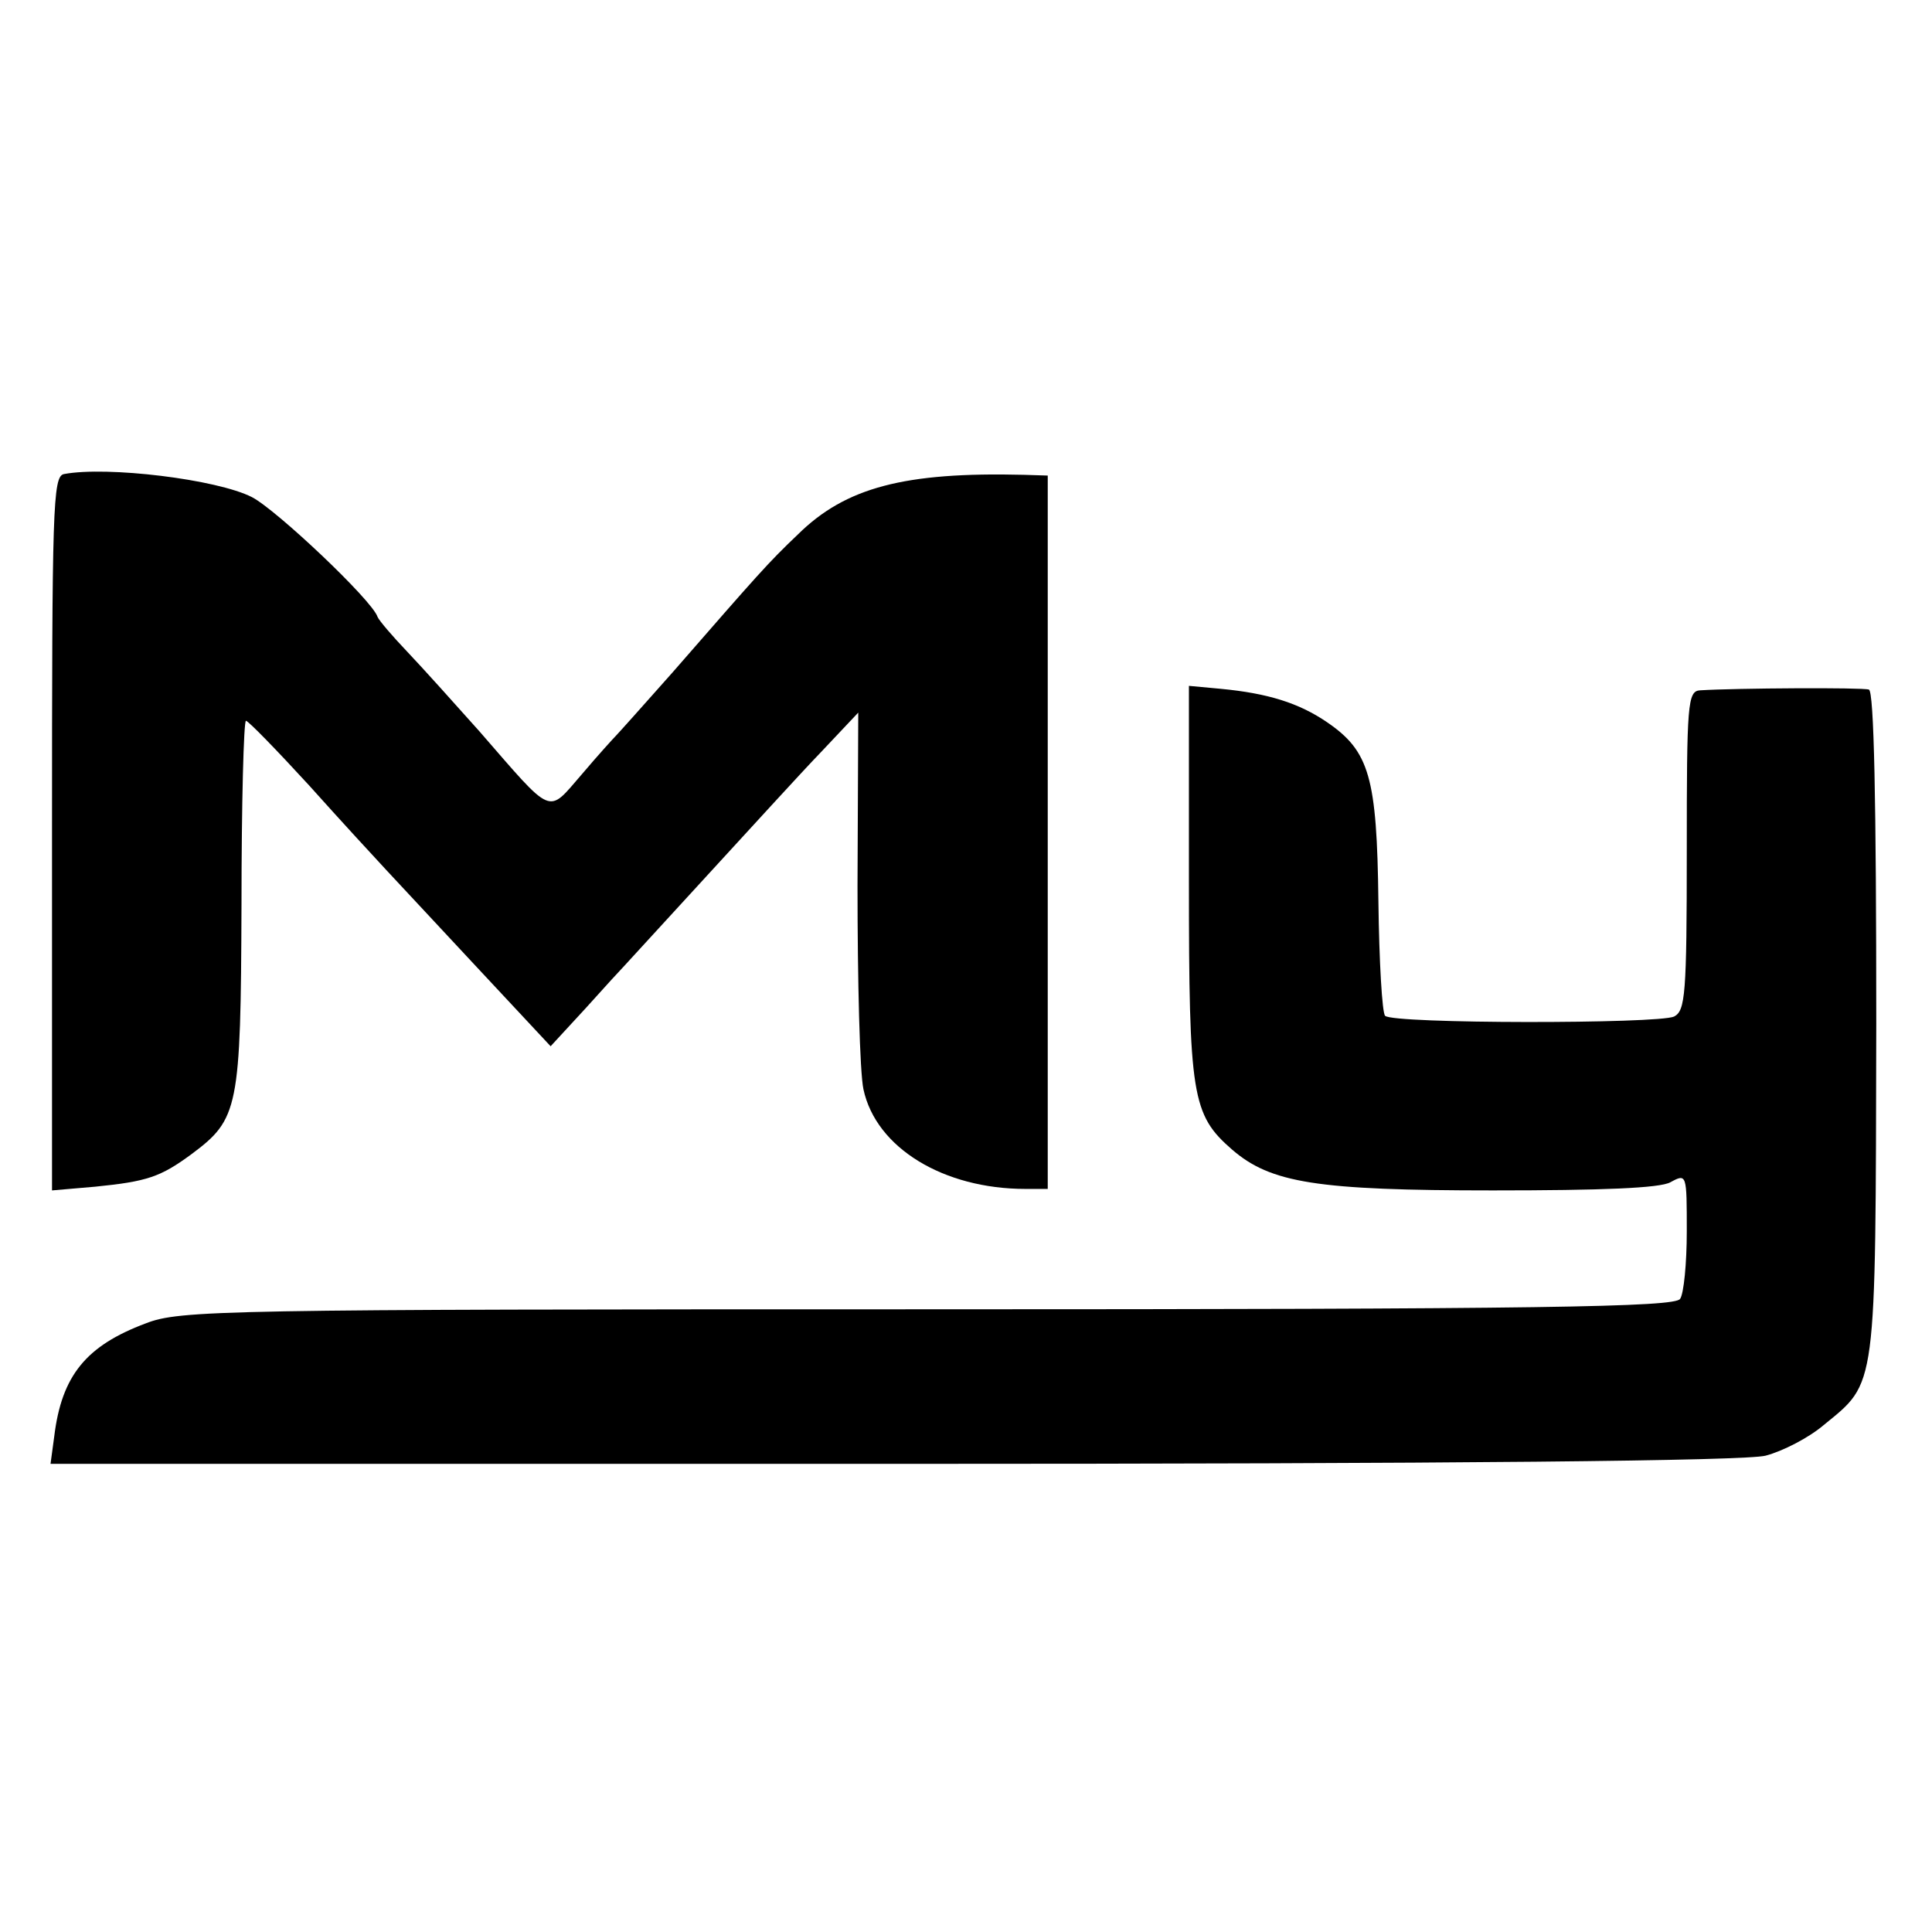
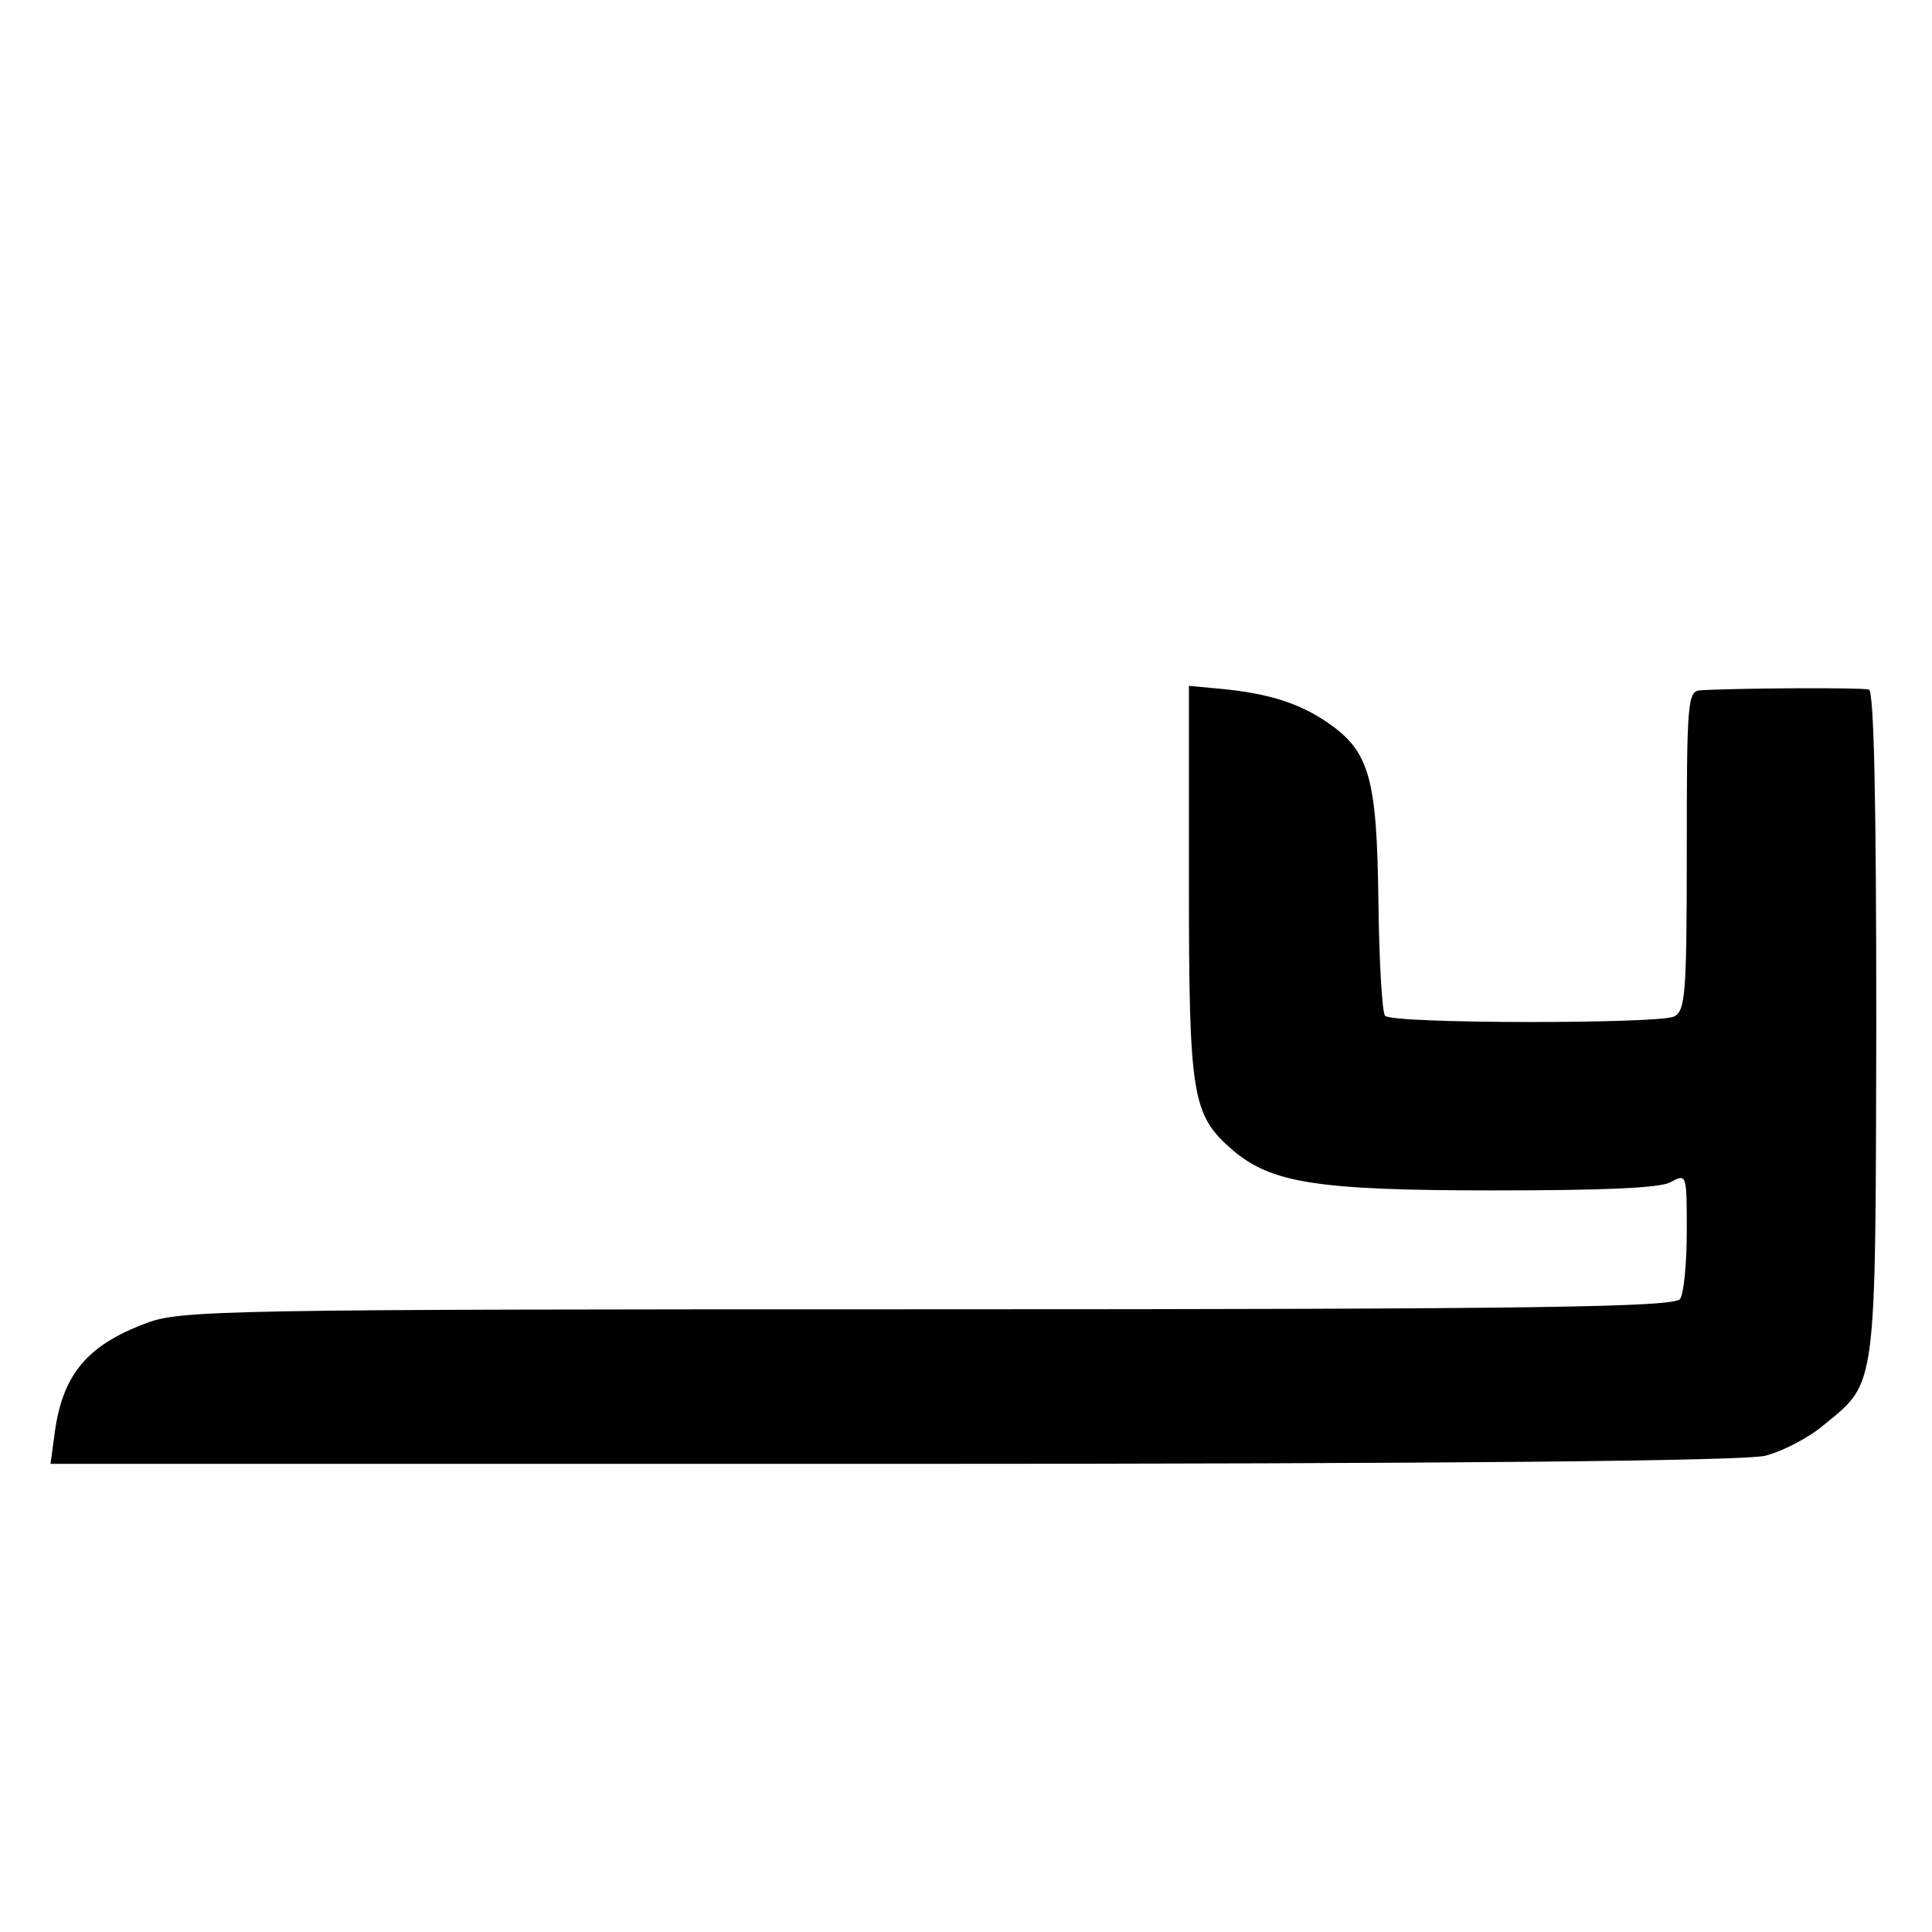
<svg xmlns="http://www.w3.org/2000/svg" version="1.0" width="260pt" height="260pt" viewBox="0 0 260 260" preserveAspectRatio="xMidYMid meet">
  <g transform="translate(0,260) scale(0.1,-0.1)" fill="#000000" stroke="none">
-     <path d="M86 1962 c-15 -3 -16 -46 -16 -484 l0 -480 58 5 c70 7 88 13 130 44 63 47 66 61 67 335 0 137 3 248 6 248 3 0 41 -39 85 -87 43 -48 90 -99 104 -114 14 -15 69 -74 123 -132 l98 -105 47 51 c26 29 49 54 52 57 3 3 52 57 110 120 58 63 127 139 155 168 l50 53 -1 -233 c0 -128 3 -251 8 -274 17 -79 108 -134 218 -134 l30 0 0 480 0 480 -32 1 c-161 4 -240 -17 -304 -80 -41 -39 -53 -53 -169 -186 -39 -44 -73 -82 -76 -85 -3 -3 -24 -26 -46 -52 -47 -54 -37 -58 -138 58 -33 37 -77 86 -97 107 -20 21 -38 42 -40 47 -7 22 -136 144 -169 161 -47 24 -195 42 -253 31z" />
    <path d="M1600 1413 c0 -288 4 -313 58 -360 52 -45 114 -55 351 -55 146 0 225 3 239 11 22 12 22 11 22 -66 0 -43 -4 -84 -9 -91 -7 -11 -183 -14 -1012 -14 -952 0 -1007 -1 -1053 -19 -80 -30 -113 -70 -123 -152 l-5 -37 1134 0 c766 0 1146 4 1174 11 23 6 58 24 78 41 72 59 70 42 71 540 0 299 -3 449 -10 450 -9 3 -179 2 -227 -1 -17 -1 -18 -18 -18 -216 0 -194 -2 -215 -17 -223 -21 -10 -379 -10 -389 1 -4 4 -8 73 -9 154 -2 167 -12 202 -69 241 -38 26 -80 39 -143 45 l-43 4 0 -264z" />
  </g>
</svg>